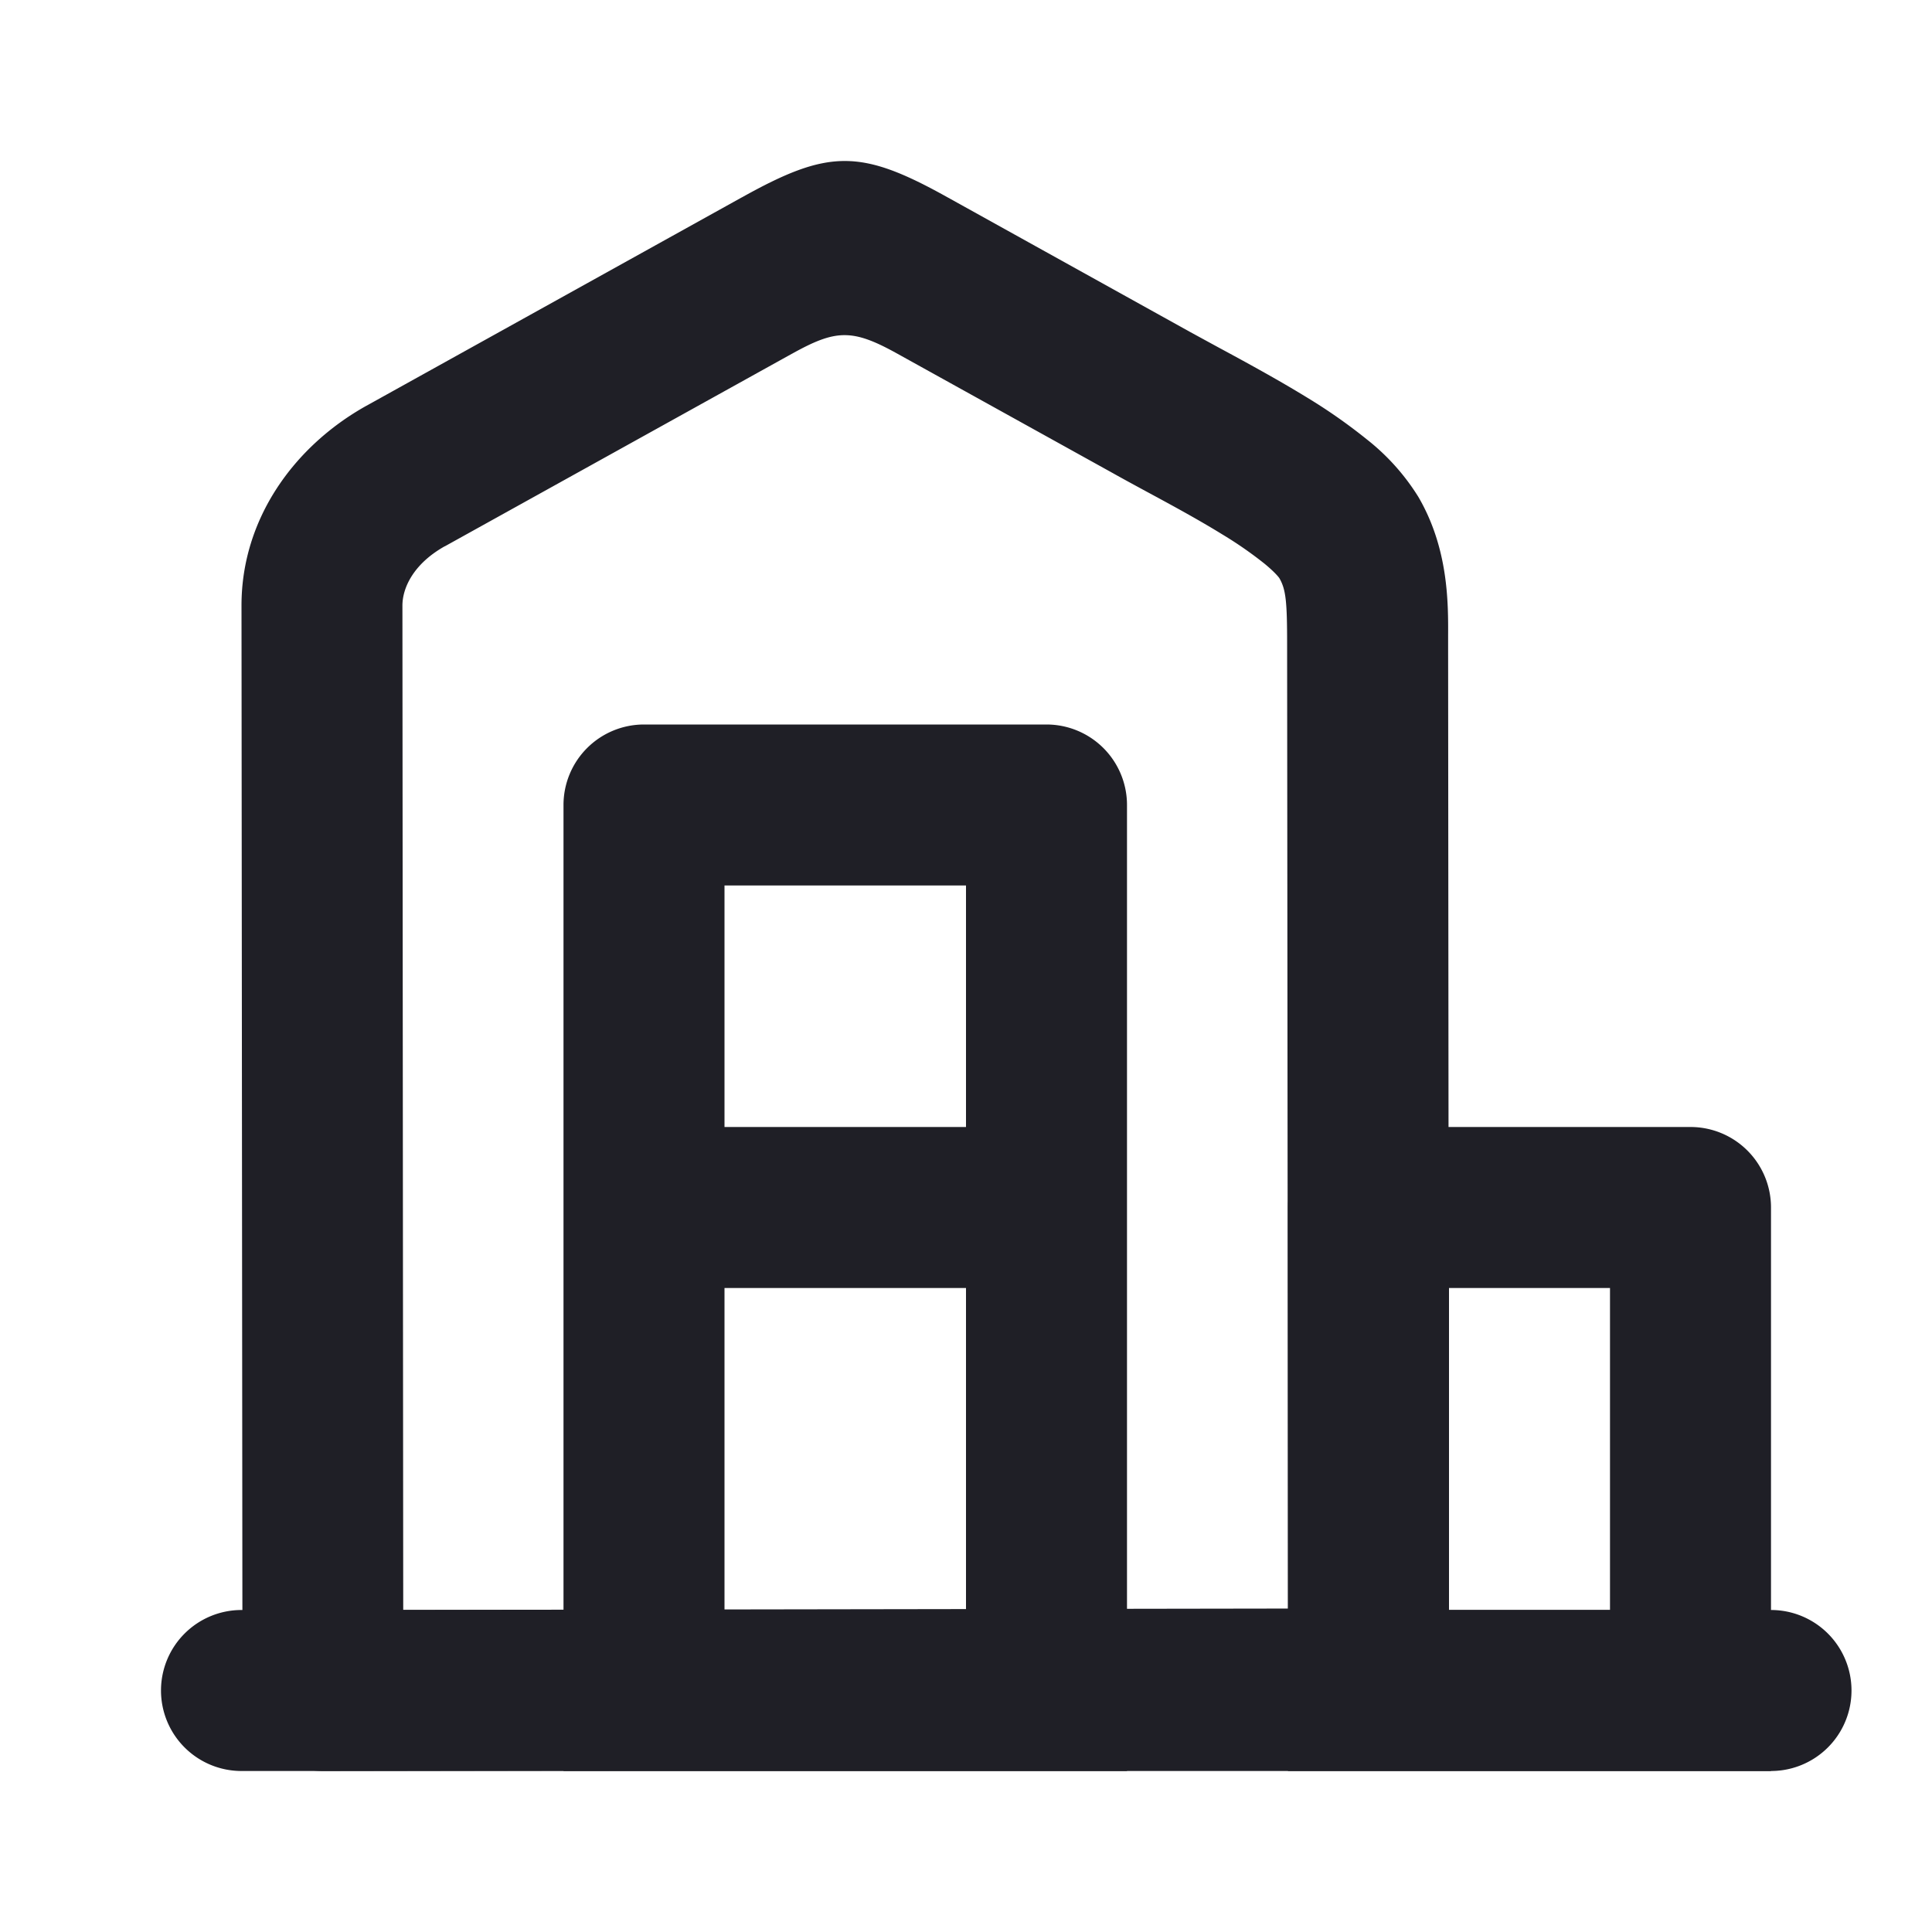
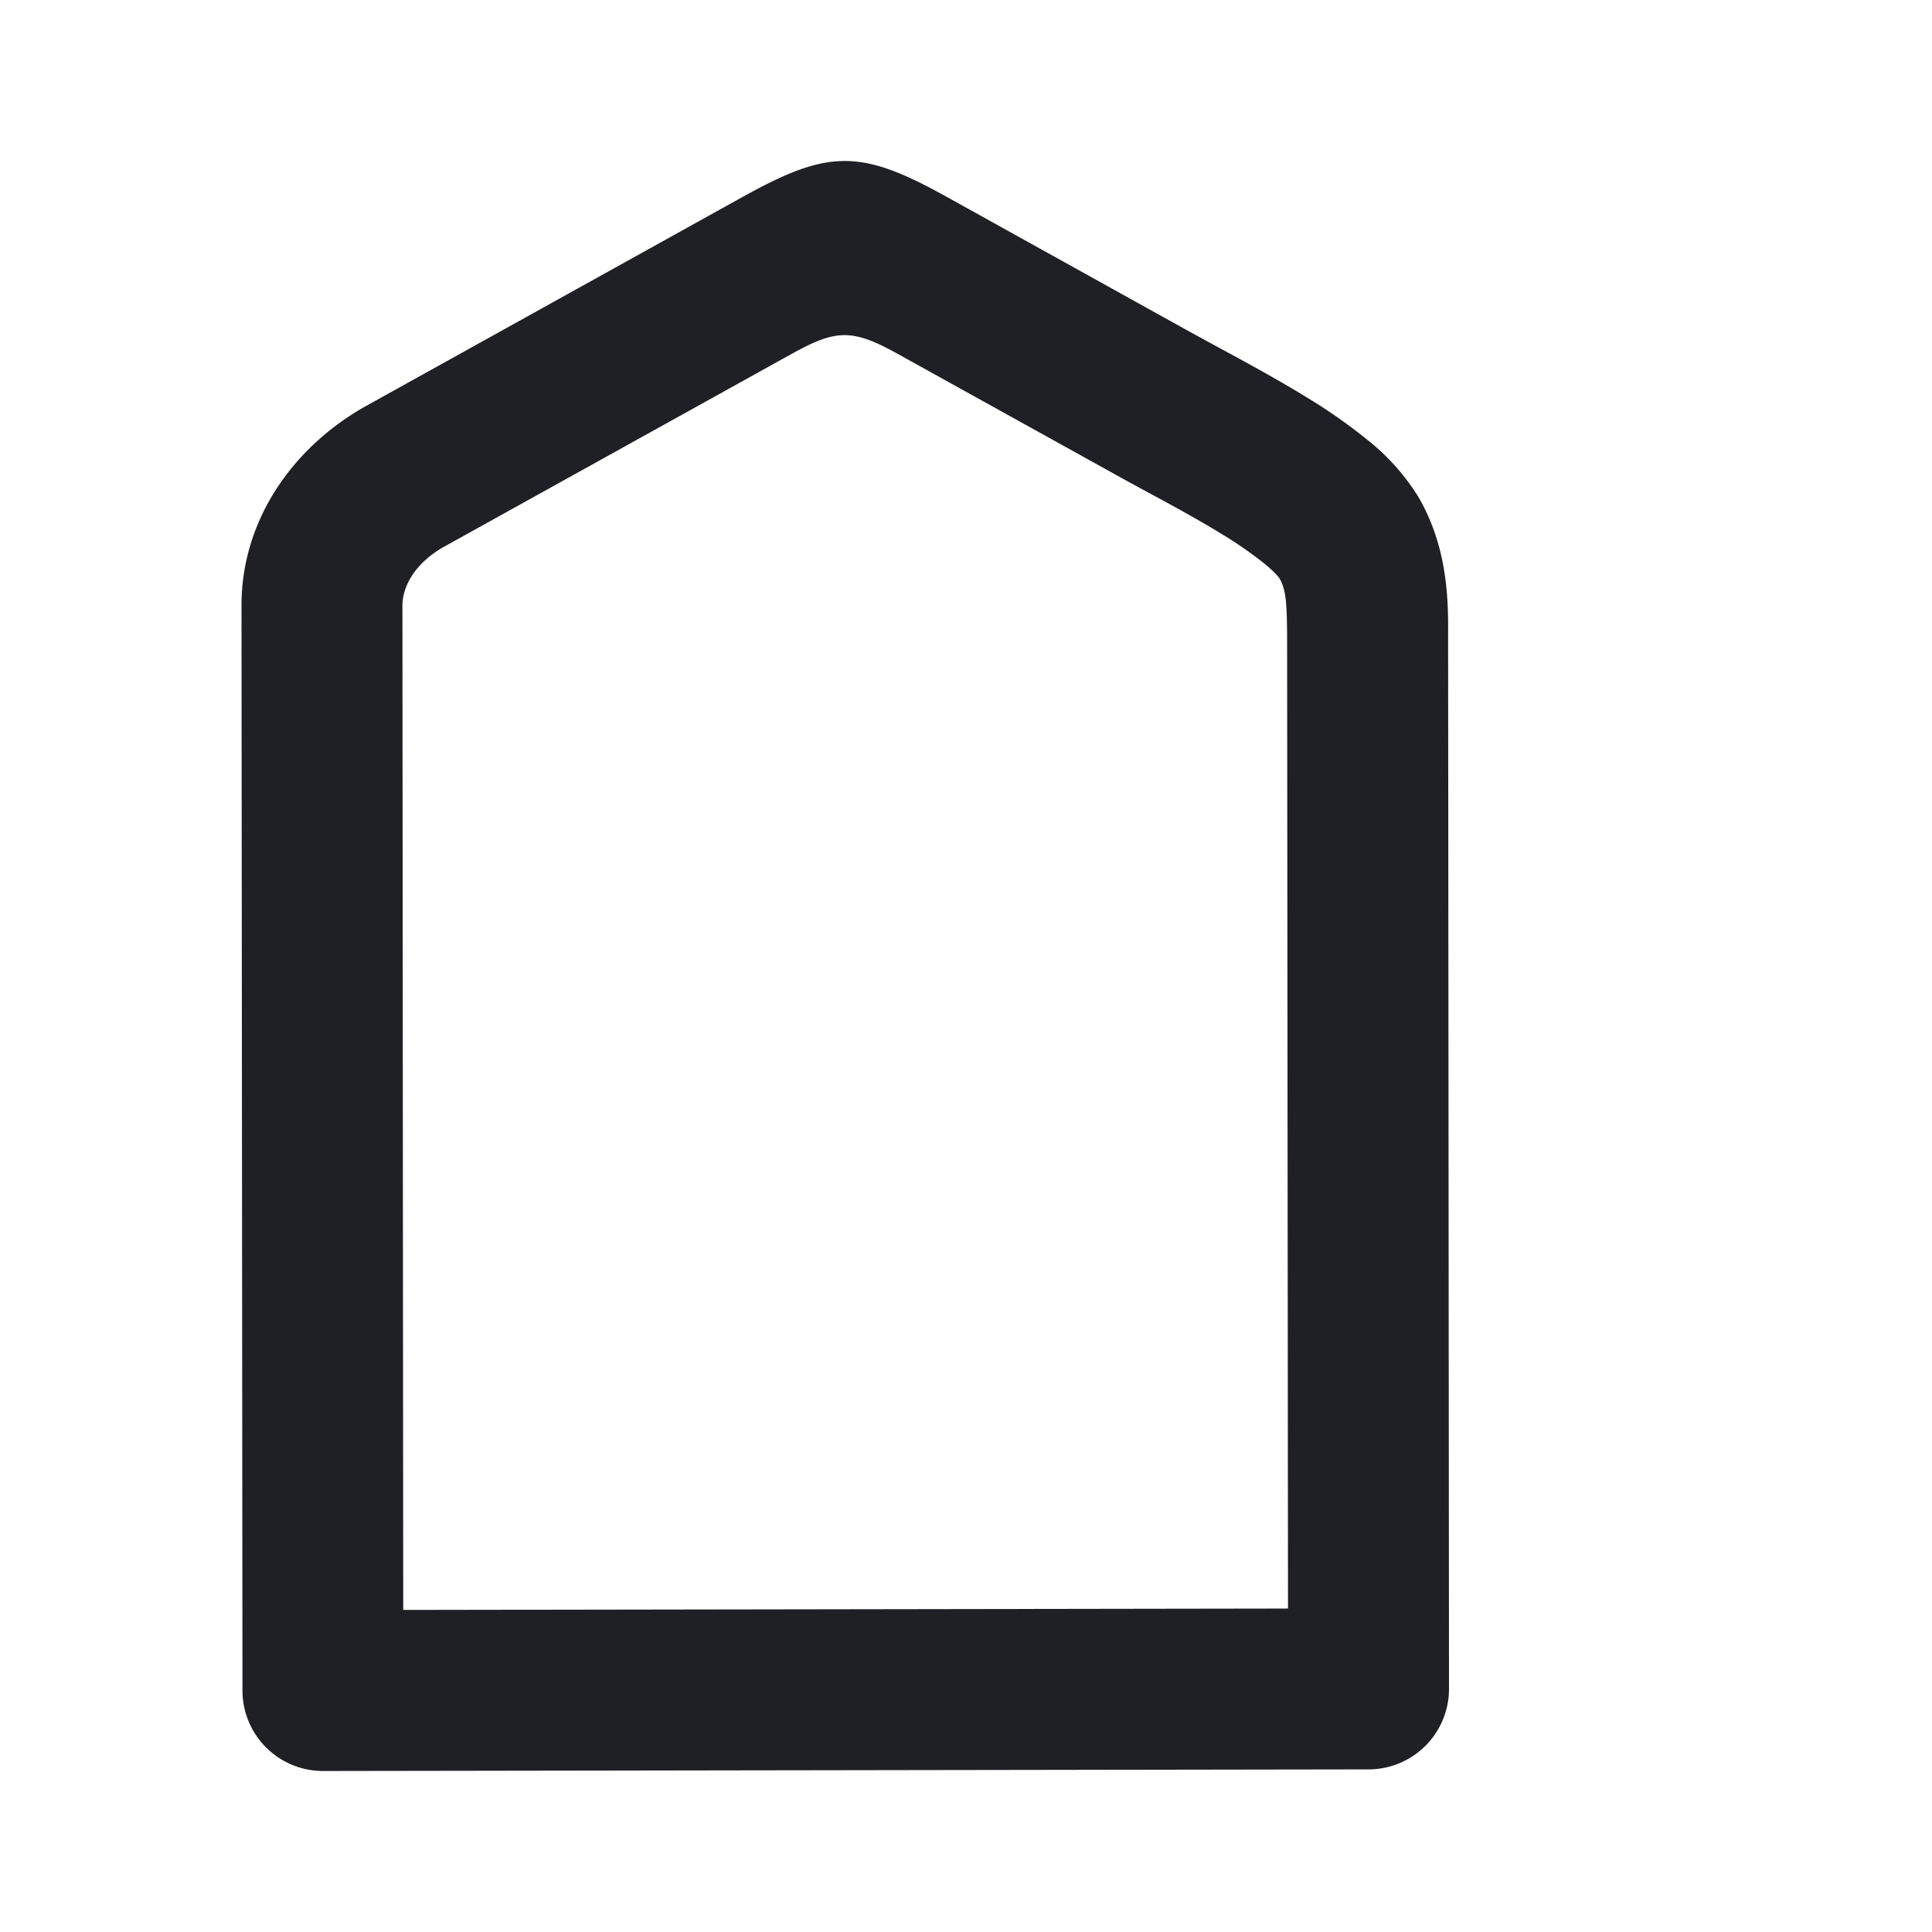
<svg xmlns="http://www.w3.org/2000/svg" width="24" height="24" fill="none">
-   <path fill="#1F1F26" fill-rule="evenodd" d="M2 21a1 1 0 0 1 1-1h19a1 1 0 1 1 0 2H3a1 1 0 0 1-1-1Z" clip-rule="evenodd" />
  <path fill="#1F1F26" fill-rule="evenodd" d="M9.84 4.393 5.525 6.787h-.002c-.387.218-.524.516-.524.736l.01 12.476L16 19.982l-.011-11.981c0-.529-.015-.679-.097-.82 0 0-.041-.061-.183-.178a4.862 4.862 0 0 0-.521-.362c-.308-.19-.632-.365-.956-.54-.138-.075-.277-.15-.414-.227l-2.67-1.48c-.561-.312-.764-.303-1.309 0Zm1.934-1.94c-1.083-.604-1.477-.604-2.56 0h-.001L4.553 5.04l-.004.002C3.655 5.542 3 6.444 3 7.521l.012 13.479A1 1 0 0 0 4.013 22l12.988-.02a1 1 0 0 0 .999-1L17.989 8v-.091c.002-.414.006-1.094-.37-1.737a2.759 2.759 0 0 0-.64-.714 6.813 6.813 0 0 0-.741-.519c-.36-.221-.766-.442-1.107-.626l-.343-.187-3.012-1.672h-.002Z" clip-rule="evenodd" />
-   <path fill="#1F1F26" fill-rule="evenodd" d="M9 11v9h3v-9H9ZM8 9a1 1 0 0 0-1 1v12h7V10a1 1 0 0 0-1-1H8ZM18 16v4h2v-4h-2Zm-1-2a1 1 0 0 0-1 1v7h6v-7a1 1 0 0 0-1-1h-4Z" clip-rule="evenodd" />
-   <path fill="#1F1F26" fill-rule="evenodd" d="M13 16H8v-2h5v2Z" clip-rule="evenodd" />
</svg>